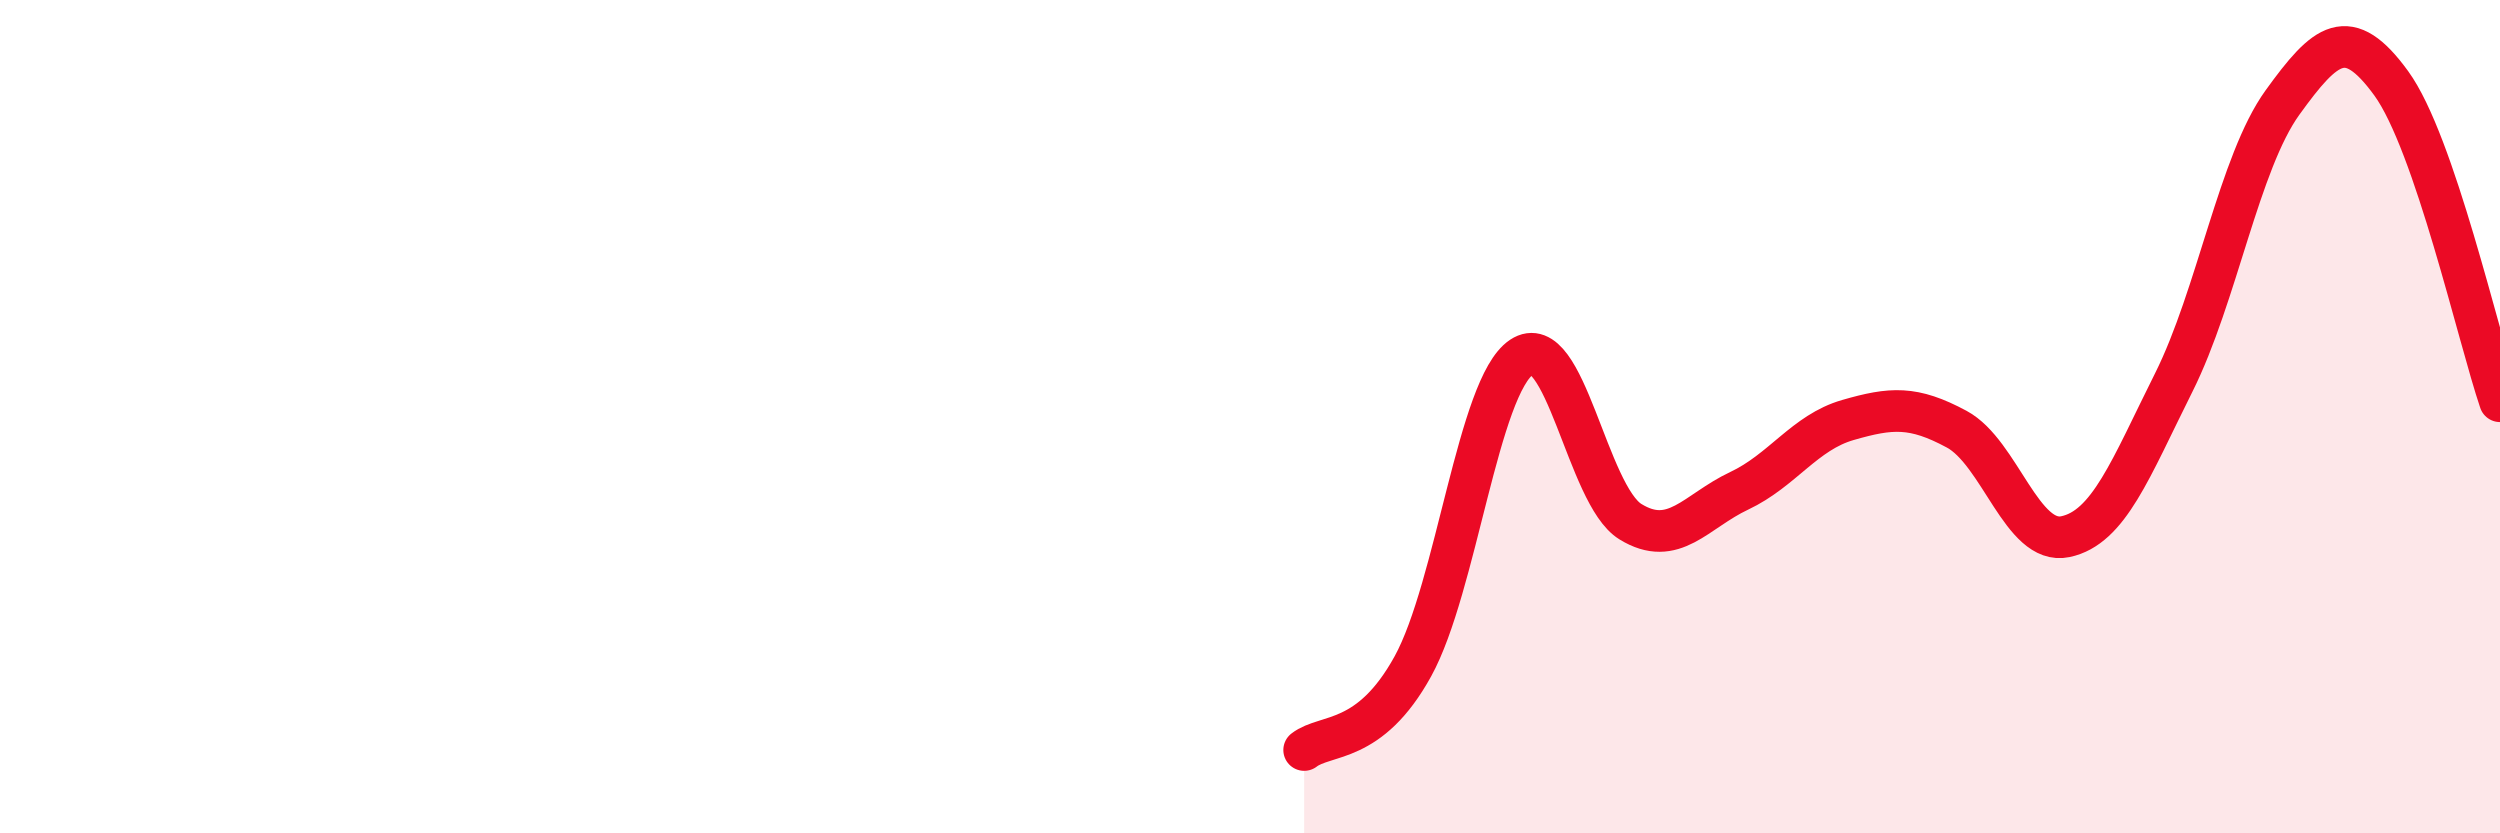
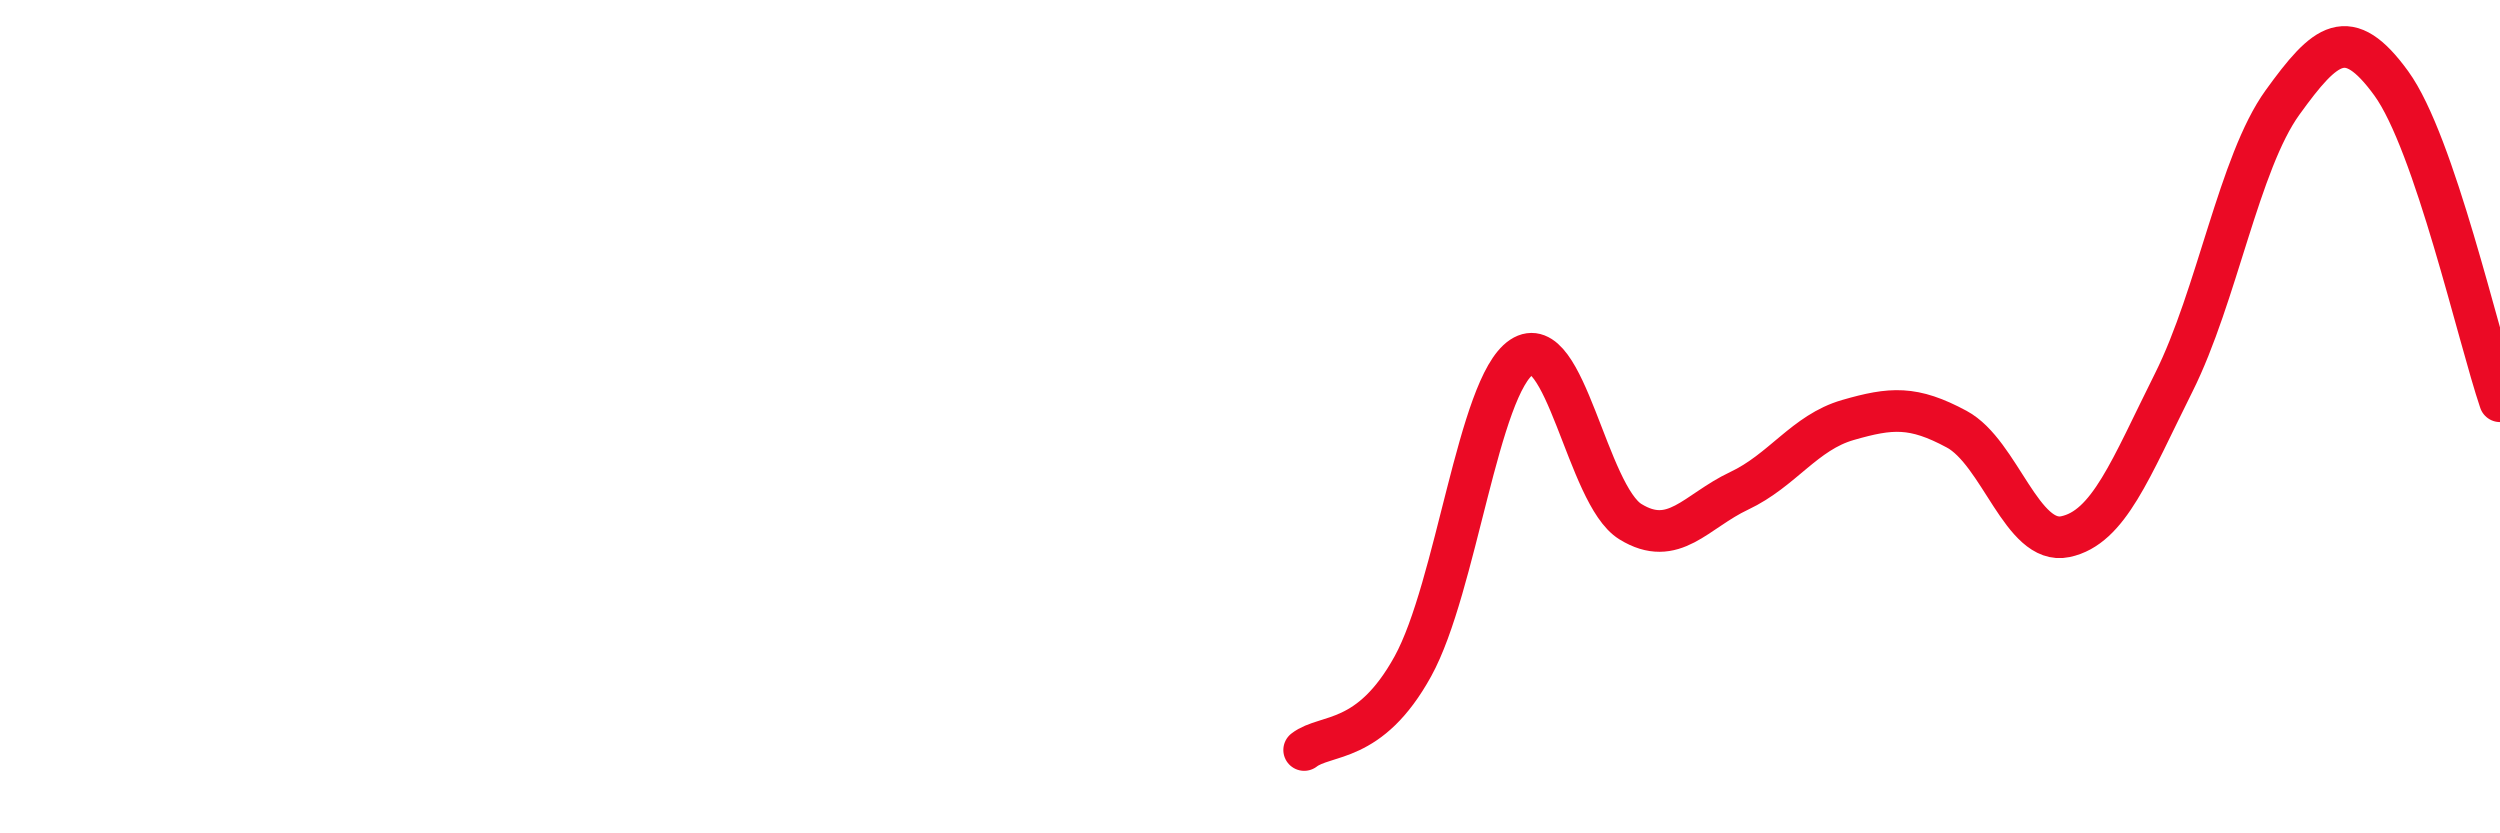
<svg xmlns="http://www.w3.org/2000/svg" width="60" height="20" viewBox="0 0 60 20">
-   <path d="M 31.3,18 C 31.82,17.6 32.87,17.88 33.91,15.99 C 34.95,14.1 35.48,9.26 36.52,8.57 C 37.56,7.88 38.09,11.88 39.13,12.52 C 40.17,13.16 40.7,12.27 41.74,11.78 C 42.78,11.29 43.31,10.38 44.35,10.08 C 45.39,9.78 45.92,9.74 46.96,10.3 C 48,10.86 48.53,13.1 49.57,12.88 C 50.61,12.66 51.13,11.26 52.17,9.18 C 53.21,7.1 53.74,3.9 54.78,2.46 C 55.82,1.02 56.35,0.57 57.39,2 C 58.43,3.43 59.48,8.1 60,9.63L60 20L31.3 20Z" fill="#EB0A25" opacity="0.1" stroke-linecap="round" stroke-linejoin="round" />
  <path d="M 31.3,18 C 31.82,17.6 32.87,17.88 33.91,15.99 C 34.95,14.1 35.48,9.26 36.52,8.57 C 37.56,7.88 38.09,11.88 39.13,12.52 C 40.17,13.16 40.7,12.27 41.74,11.78 C 42.78,11.29 43.31,10.38 44.35,10.08 C 45.39,9.78 45.92,9.74 46.96,10.3 C 48,10.86 48.53,13.1 49.57,12.88 C 50.61,12.66 51.13,11.26 52.17,9.18 C 53.21,7.1 53.74,3.9 54.78,2.46 C 55.82,1.02 56.35,0.57 57.39,2 C 58.43,3.43 59.48,8.1 60,9.63" stroke="#EB0A25" stroke-width="1" fill="none" stroke-linecap="round" stroke-linejoin="round" />
</svg>